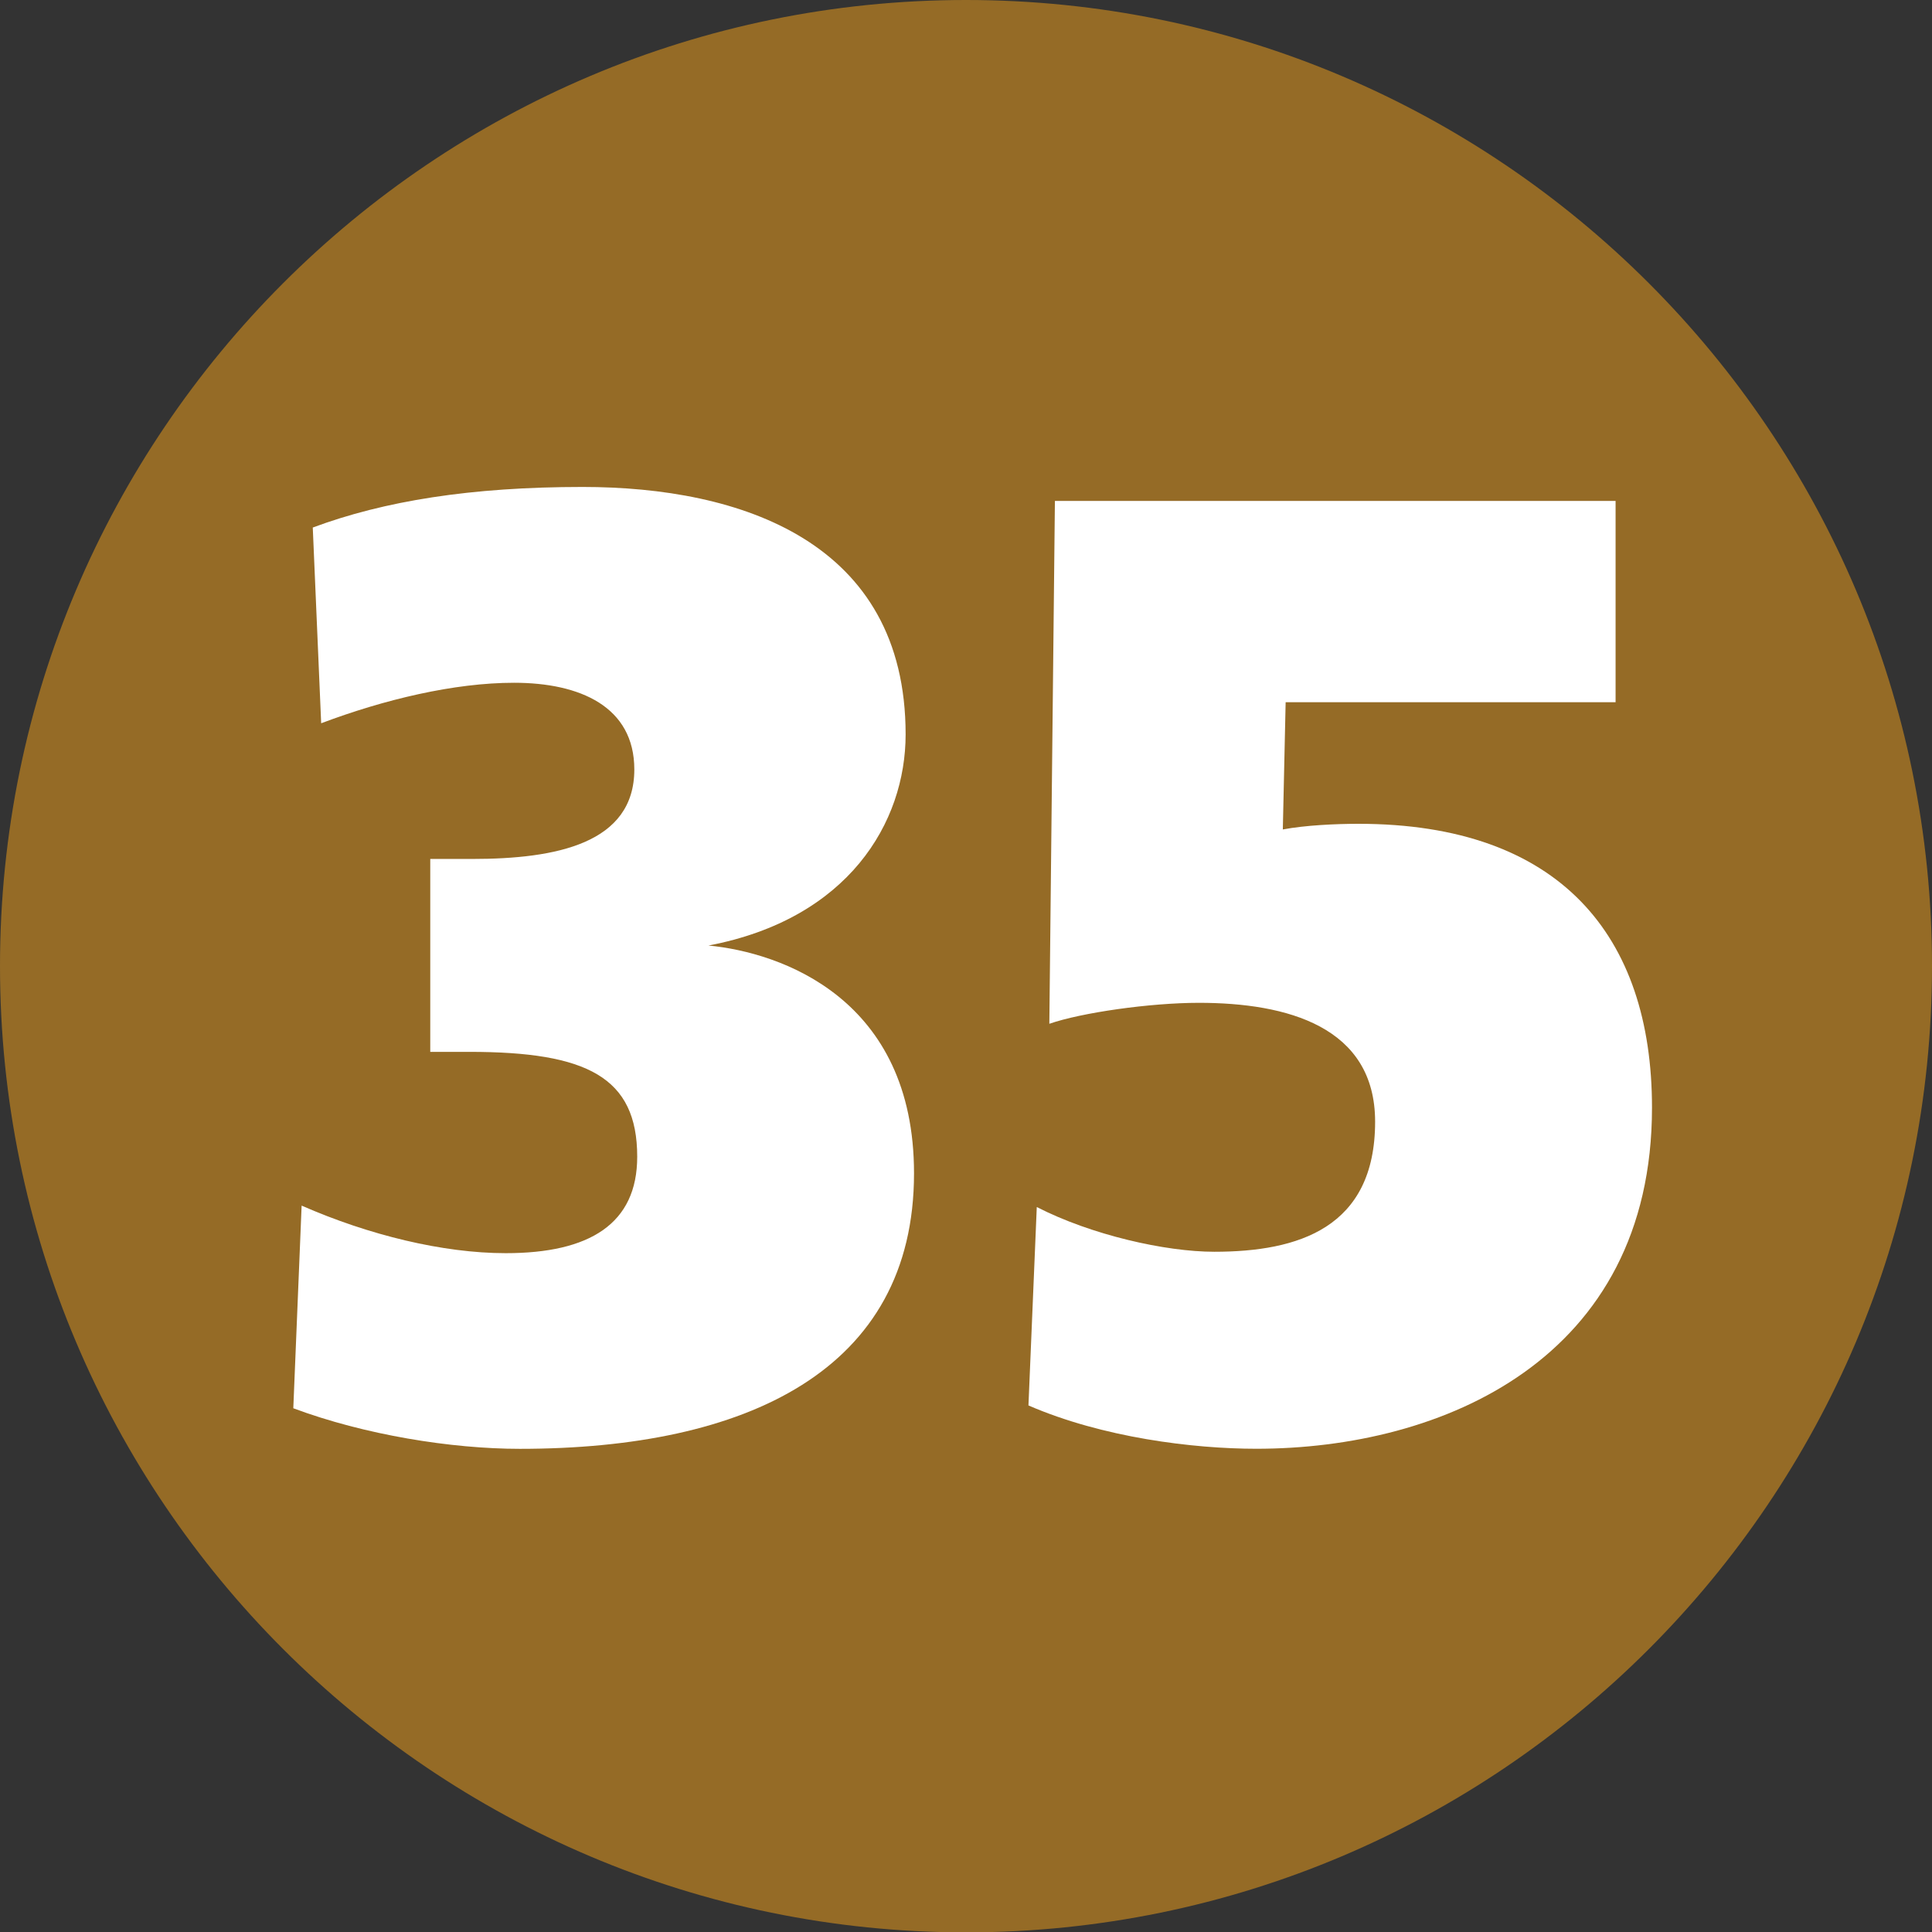
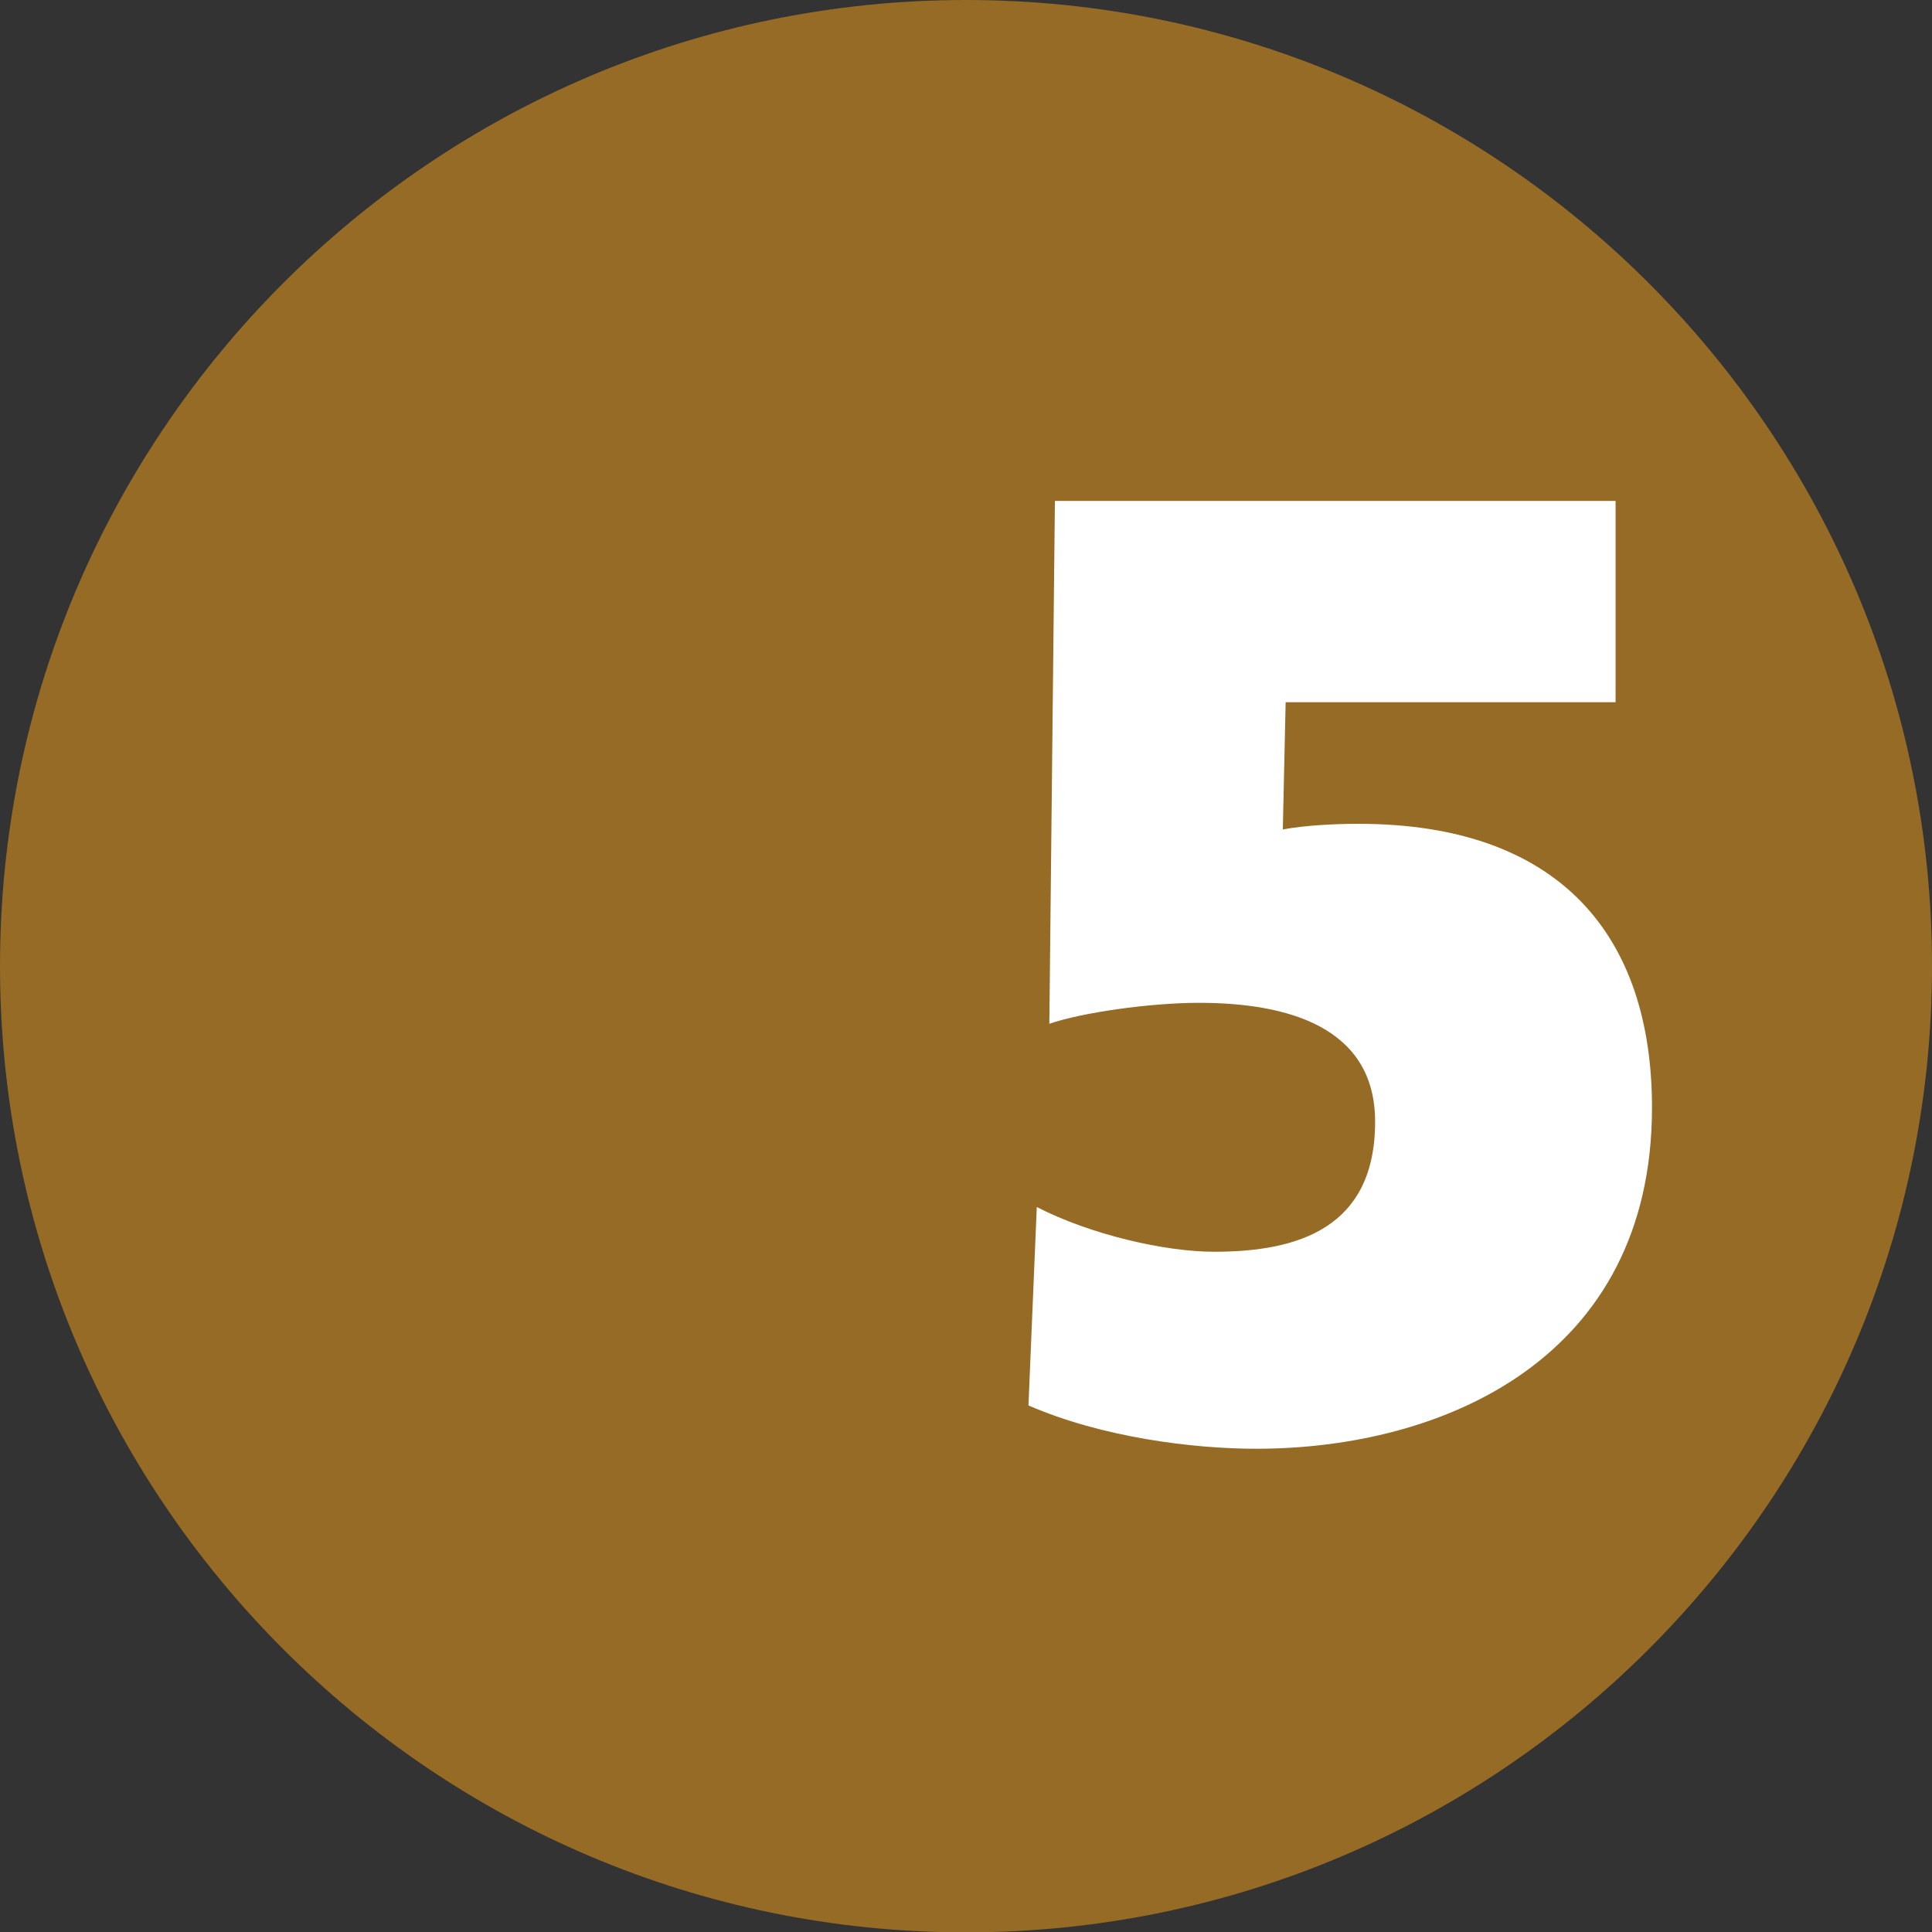
<svg xmlns="http://www.w3.org/2000/svg" version="1.1" id="Linien_Nummern" x="0px" y="0px" width="25.999px" height="26.004px" viewBox="0 0 25.999 26.004" enable-background="new 0 0 25.999 26.004" xml:space="preserve">
  <rect x="0" y="0" width="25.999" height="26.004" fill="#333333" stroke="none" />
  <g>
    <path fill="#956B26" d="M25.999,13c0-7.171-5.828-13-13-13S0,5.829,0,13c0,7.172,5.827,13.004,12.999,13.004   S25.999,20.172,25.999,13" />
    <g>
-       <path fill="#FFFFFF" d="M4.059,16.224c0.903,0.396,1.9,0.64,2.747,0.64c1.129,0,1.769-0.395,1.769-1.298    c0-1.072-0.678-1.411-2.258-1.411H5.79v-2.596h0.564c1.128,0,2.182-0.207,2.182-1.204c0-0.847-0.733-1.167-1.618-1.167    c-0.809,0-1.749,0.226-2.596,0.545L4.209,7.099c0.96-0.357,2.126-0.546,3.631-0.546c2.126,0,4.347,0.734,4.347,3.33    c0,1.186-0.771,2.484-2.653,2.841c0.979,0.094,2.766,0.715,2.766,3.066c0,2.653-2.257,3.707-5.305,3.707    c-0.922,0-2.089-0.188-3.048-0.546L4.059,16.224z" />
      <path fill="#FFFFFF" d="M13.952,16.243c0.733,0.376,1.73,0.602,2.389,0.602c1.129,0,2.164-0.32,2.164-1.75    c0-1.28-1.186-1.6-2.371-1.6c-0.658,0-1.58,0.132-2.013,0.282l0.075-7.036h7.545v2.709h-4.44l-0.038,1.712    c0.302-0.057,0.716-0.076,1.017-0.076c2.709,0,3.951,1.505,3.951,3.819c0,3.387-2.822,4.591-5.325,4.591    c-0.847,0-2.069-0.15-3.066-0.583L13.952,16.243z" />
    </g>
  </g>
</svg>